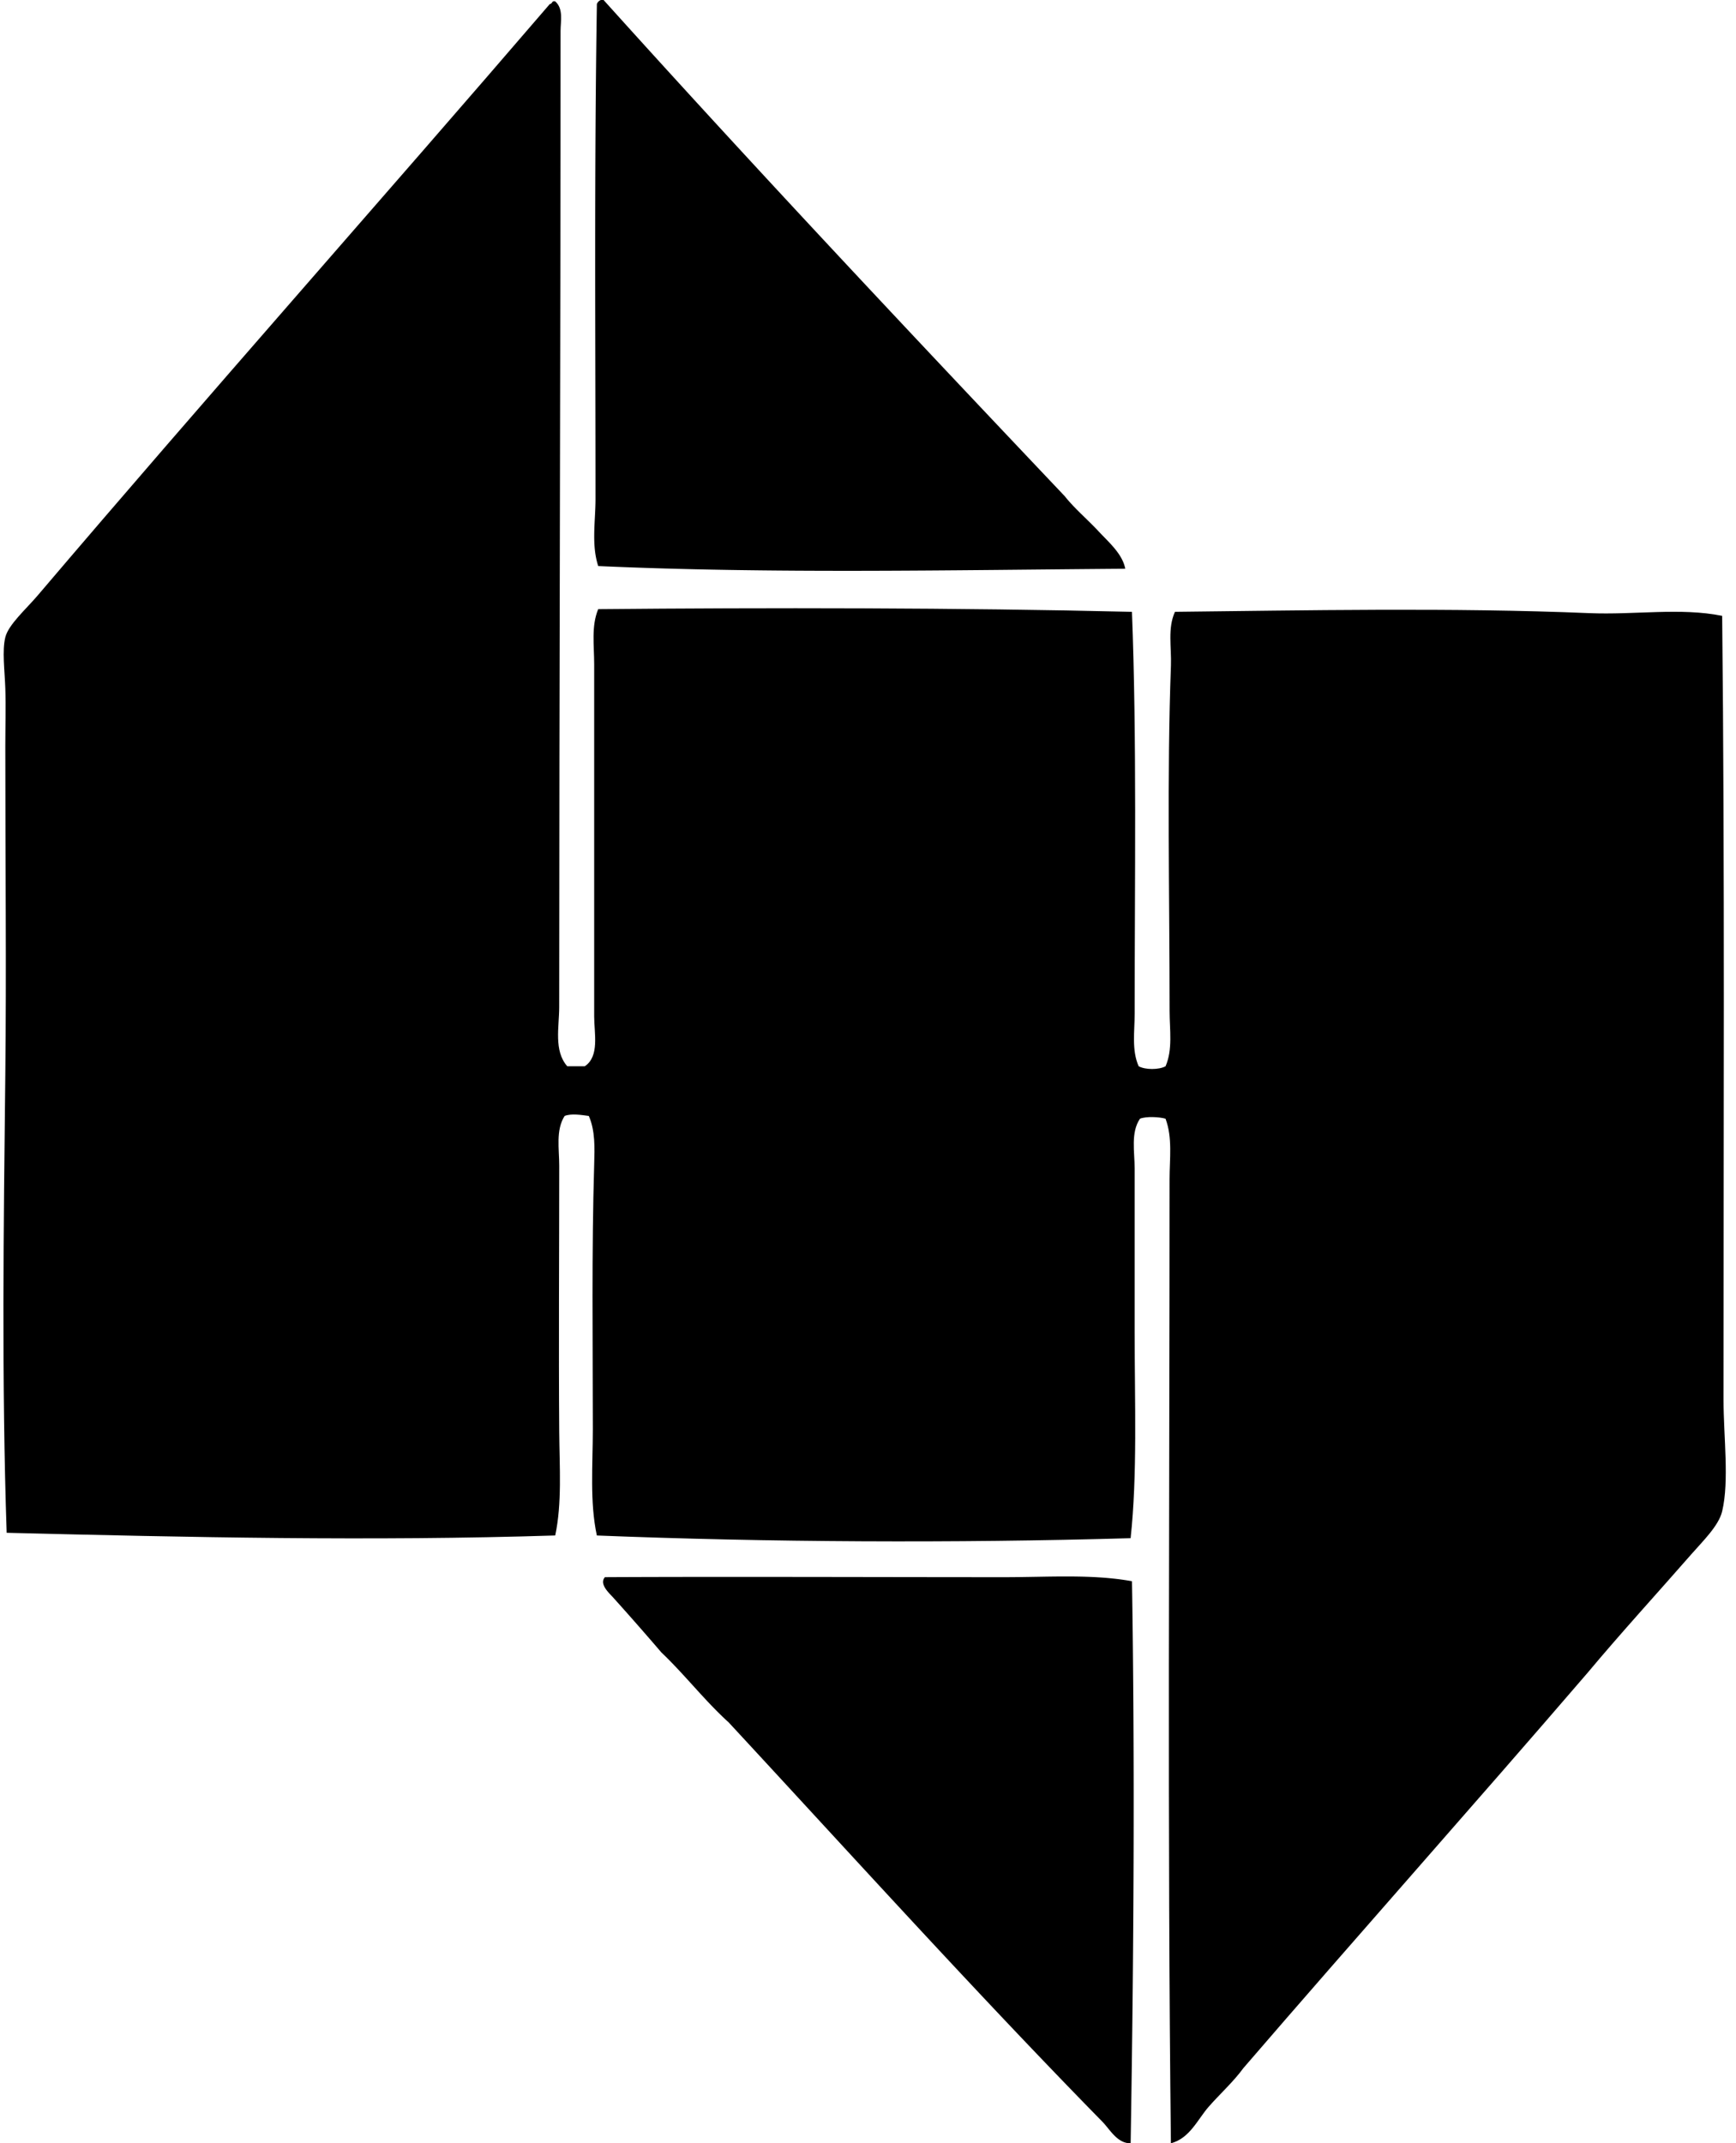
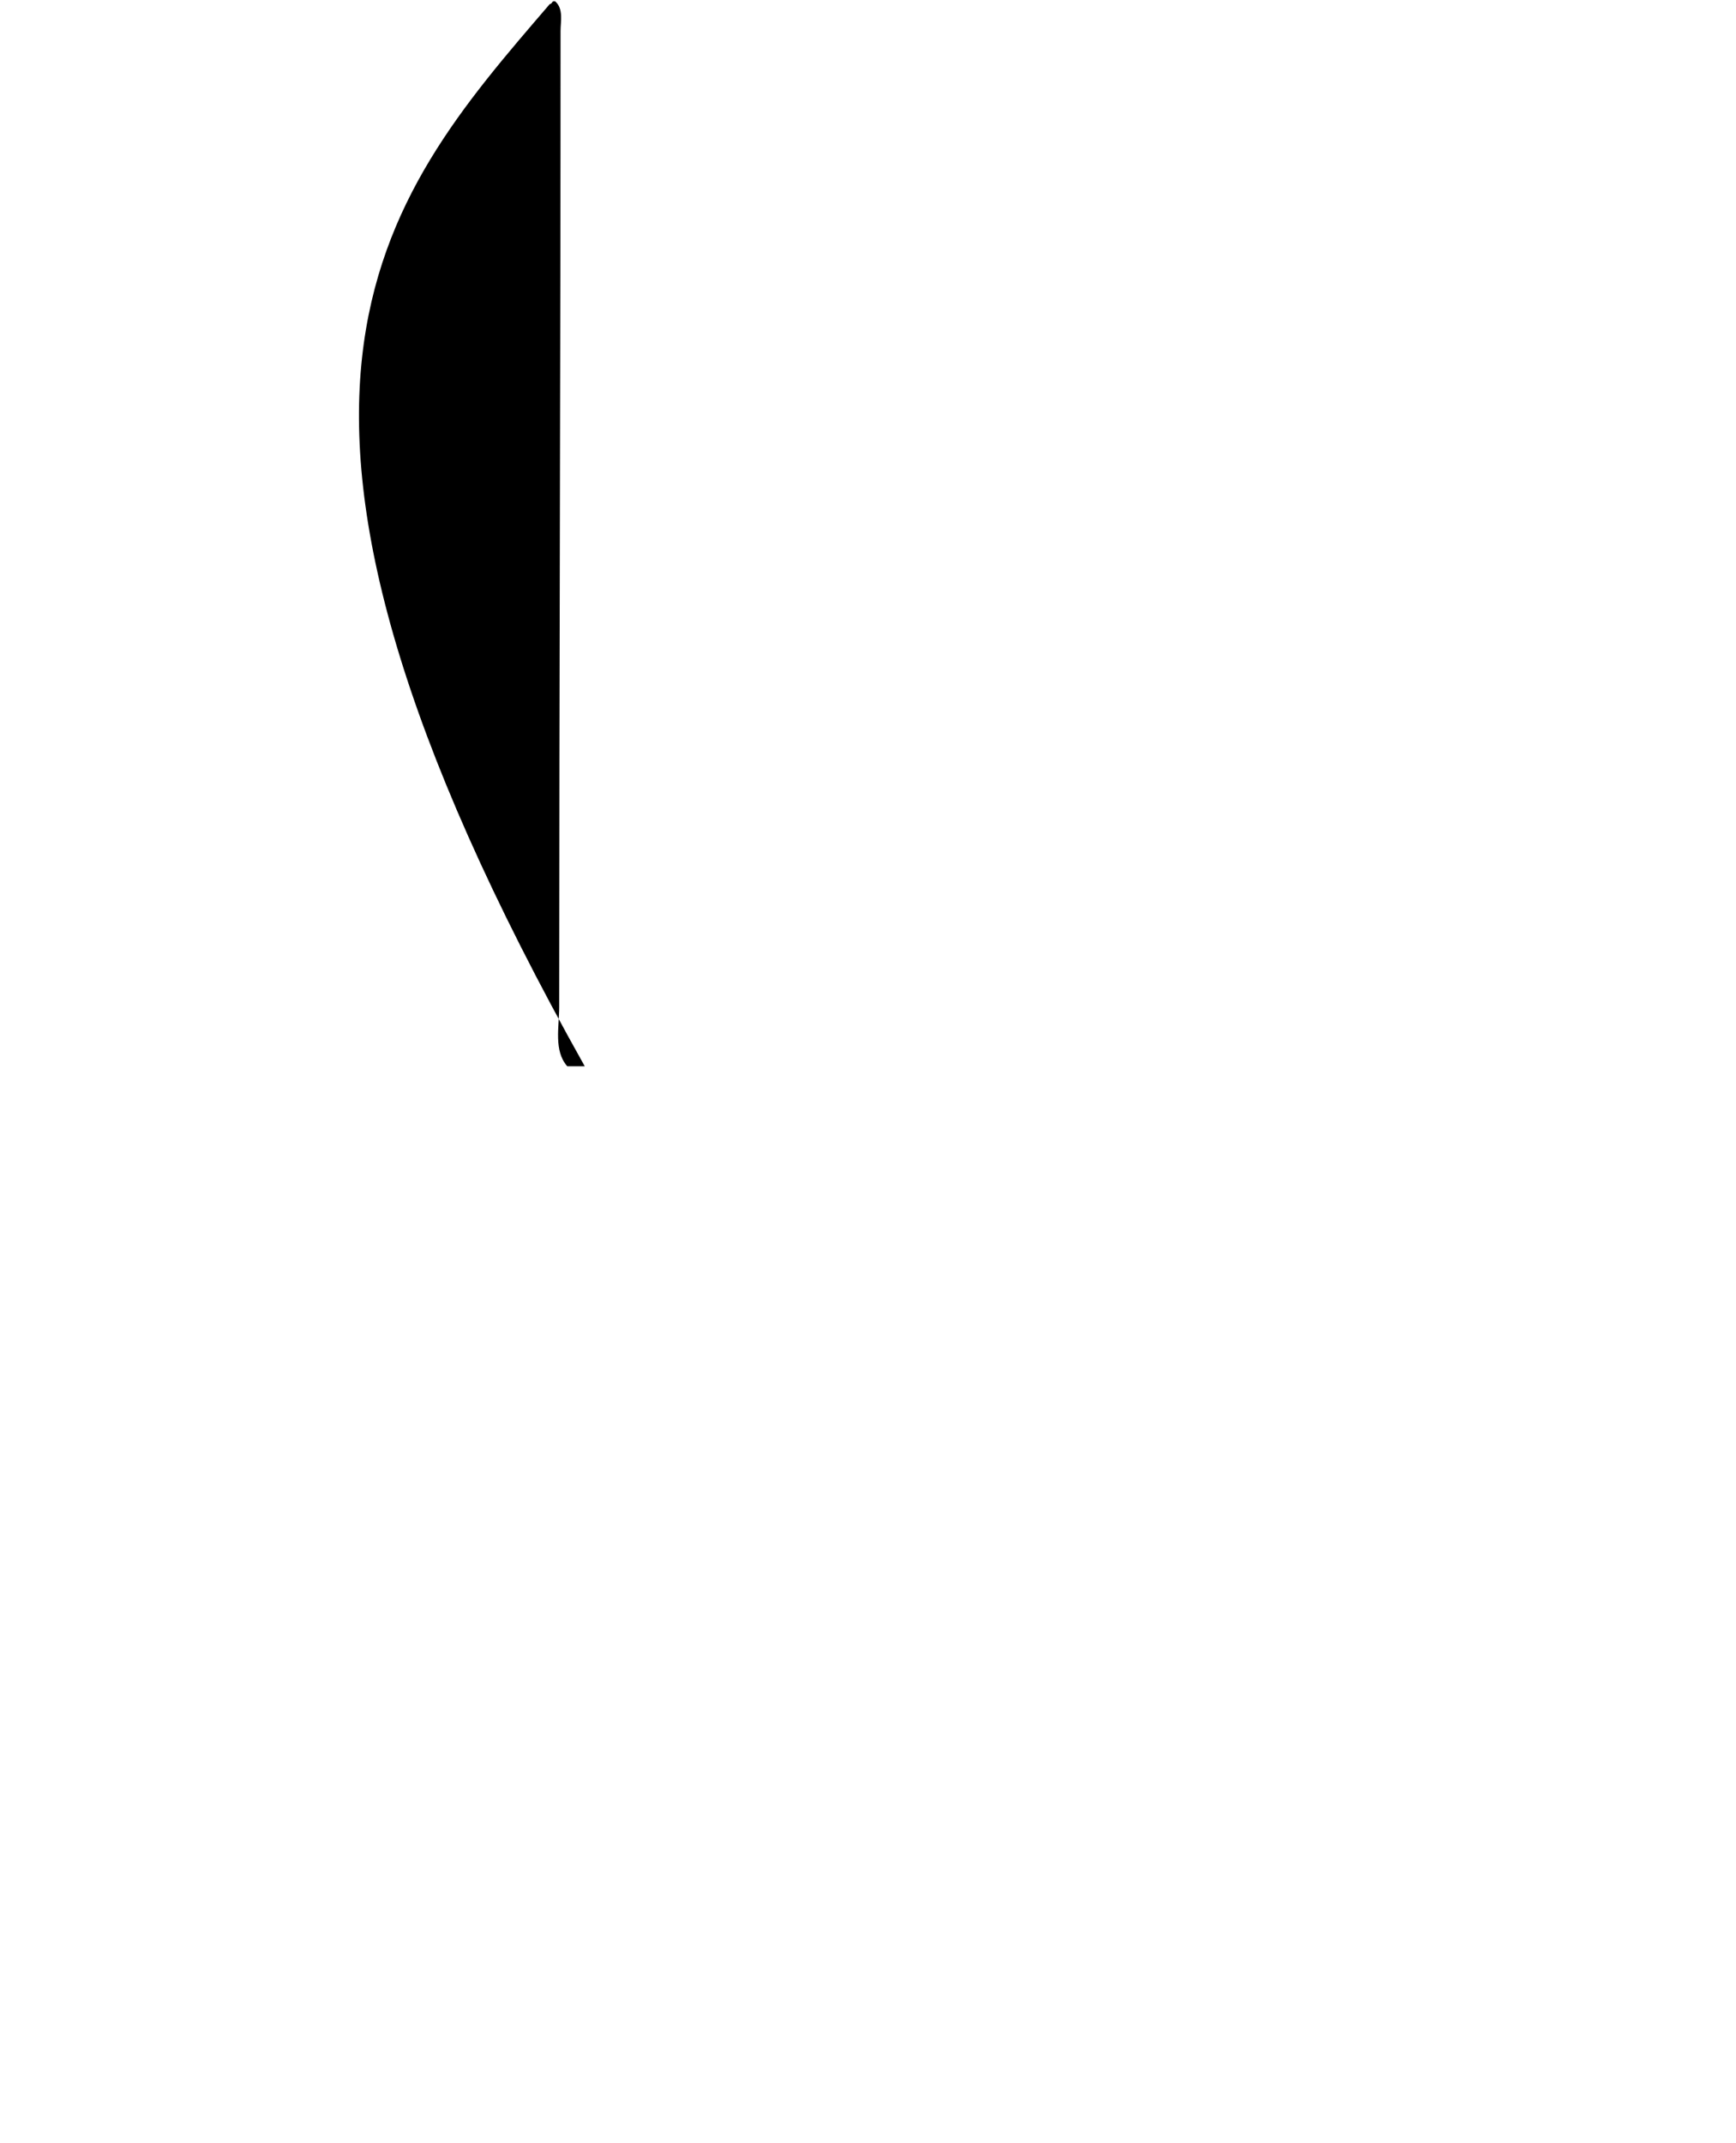
<svg xmlns="http://www.w3.org/2000/svg" width="162" height="200" fill="none" viewBox="0 0 162 200">
-   <path fill="#000" fill-rule="evenodd" d="M105.007 53.072c-16.361.123-33.034.472-49.182-.25-.652-2-.253-4.17-.253-6.272.002-14.625-.123-30.505.128-46.174A.63.63 0 0 1 56.074 0h.25C70.436 15.669 84.87 31.01 99.36 46.302c.898 1.136 2.102 2.15 3.138 3.258.981 1.054 2.245 2.123 2.509 3.512Z" clip-rule="evenodd" />
-   <path fill="#000" fill-rule="evenodd" d="M51.81.127c.79.69.5 1.877.5 2.76 0 30.432-.122 60.074-.127 91.09 0 1.852-.522 4.077.755 5.522h1.63c1.398-.926.879-3.083.879-4.646.002-10.77-.003-21.735 0-32.87 0-1.76-.281-3.558.376-5.14 15.747-.149 33.618-.139 49.809.25.459 11.876.251 25.034.253 37.512 0 1.615-.293 3.399.374 4.894.624.339 1.886.339 2.508 0 .685-1.578.377-3.42.377-5.145 0-10.775-.254-22.116.125-32.246.063-1.696-.328-3.464.376-5.017 11.839-.128 25.889-.412 38.643.123 4.283.18 8.512-.535 12.421.253.25 23.323.122 48.364.127 73.146 0 3.45.547 7.571-.127 10.411-.322 1.367-1.847 2.827-2.885 4.019-3.259 3.723-6.581 7.355-9.661 11.038-10.634 12.367-21.474 24.532-32.121 36.889-.968 1.322-2.169 2.386-3.263 3.635-1.021 1.172-1.761 2.94-3.512 3.392-.334-28.982-.123-59.904-.126-89.962 0-1.871.291-3.866-.376-5.644-.575-.171-1.821-.231-2.383 0-.878 1.284-.499 3.095-.499 4.641 0 4.919-.003 10.117 0 15.184 0 6.683.263 13.439-.377 19.319-16.421.472-33.894.382-49.809-.251-.672-3.105-.376-6.545-.376-9.911 0-8.276-.115-16.59.126-24.72.045-1.495.107-3.156-.502-4.518-.665-.088-1.628-.251-2.258 0-.838 1.332-.502 3.048-.502 4.646 0 8.158-.06 16.825 0 24.84.028 3.302.266 6.653-.373 9.661-17.076.544-34.323.171-51.191-.251-.474-14.038-.284-28.648-.126-42.785.108-9.618 0-19.77 0-30.617 0-1.749.06-3.645 0-5.394-.057-1.69-.31-3.492 0-4.766.286-1.177 1.952-2.647 3.01-3.891C19.424 36.864 35.369 18.922 51.308.376c.251 0 .161-.341.502-.249Z" clip-rule="evenodd" />
-   <path fill="#000" fill-rule="evenodd" d="M105.634 147.552c.276 17.108.163 35.115-.125 52.445-1.25.025-1.929-1.29-2.637-2.01-11.76-11.998-23.375-24.85-34.877-37.265-2.238-2.03-4.087-4.443-6.274-6.523a274.587 274.587 0 0 0-4.518-5.145c-.374-.411-1.31-1.244-.753-1.881 11.394-.058 25.21 0 37.263 0 4.13.002 8.198-.301 11.921.379Z" clip-rule="evenodd" />
+   <path fill="#000" fill-rule="evenodd" d="M51.81.127c.79.69.5 1.877.5 2.76 0 30.432-.122 60.074-.127 91.09 0 1.852-.522 4.077.755 5.522h1.63C19.424 36.864 35.369 18.922 51.308.376c.251 0 .161-.341.502-.249Z" clip-rule="evenodd" />
</svg>